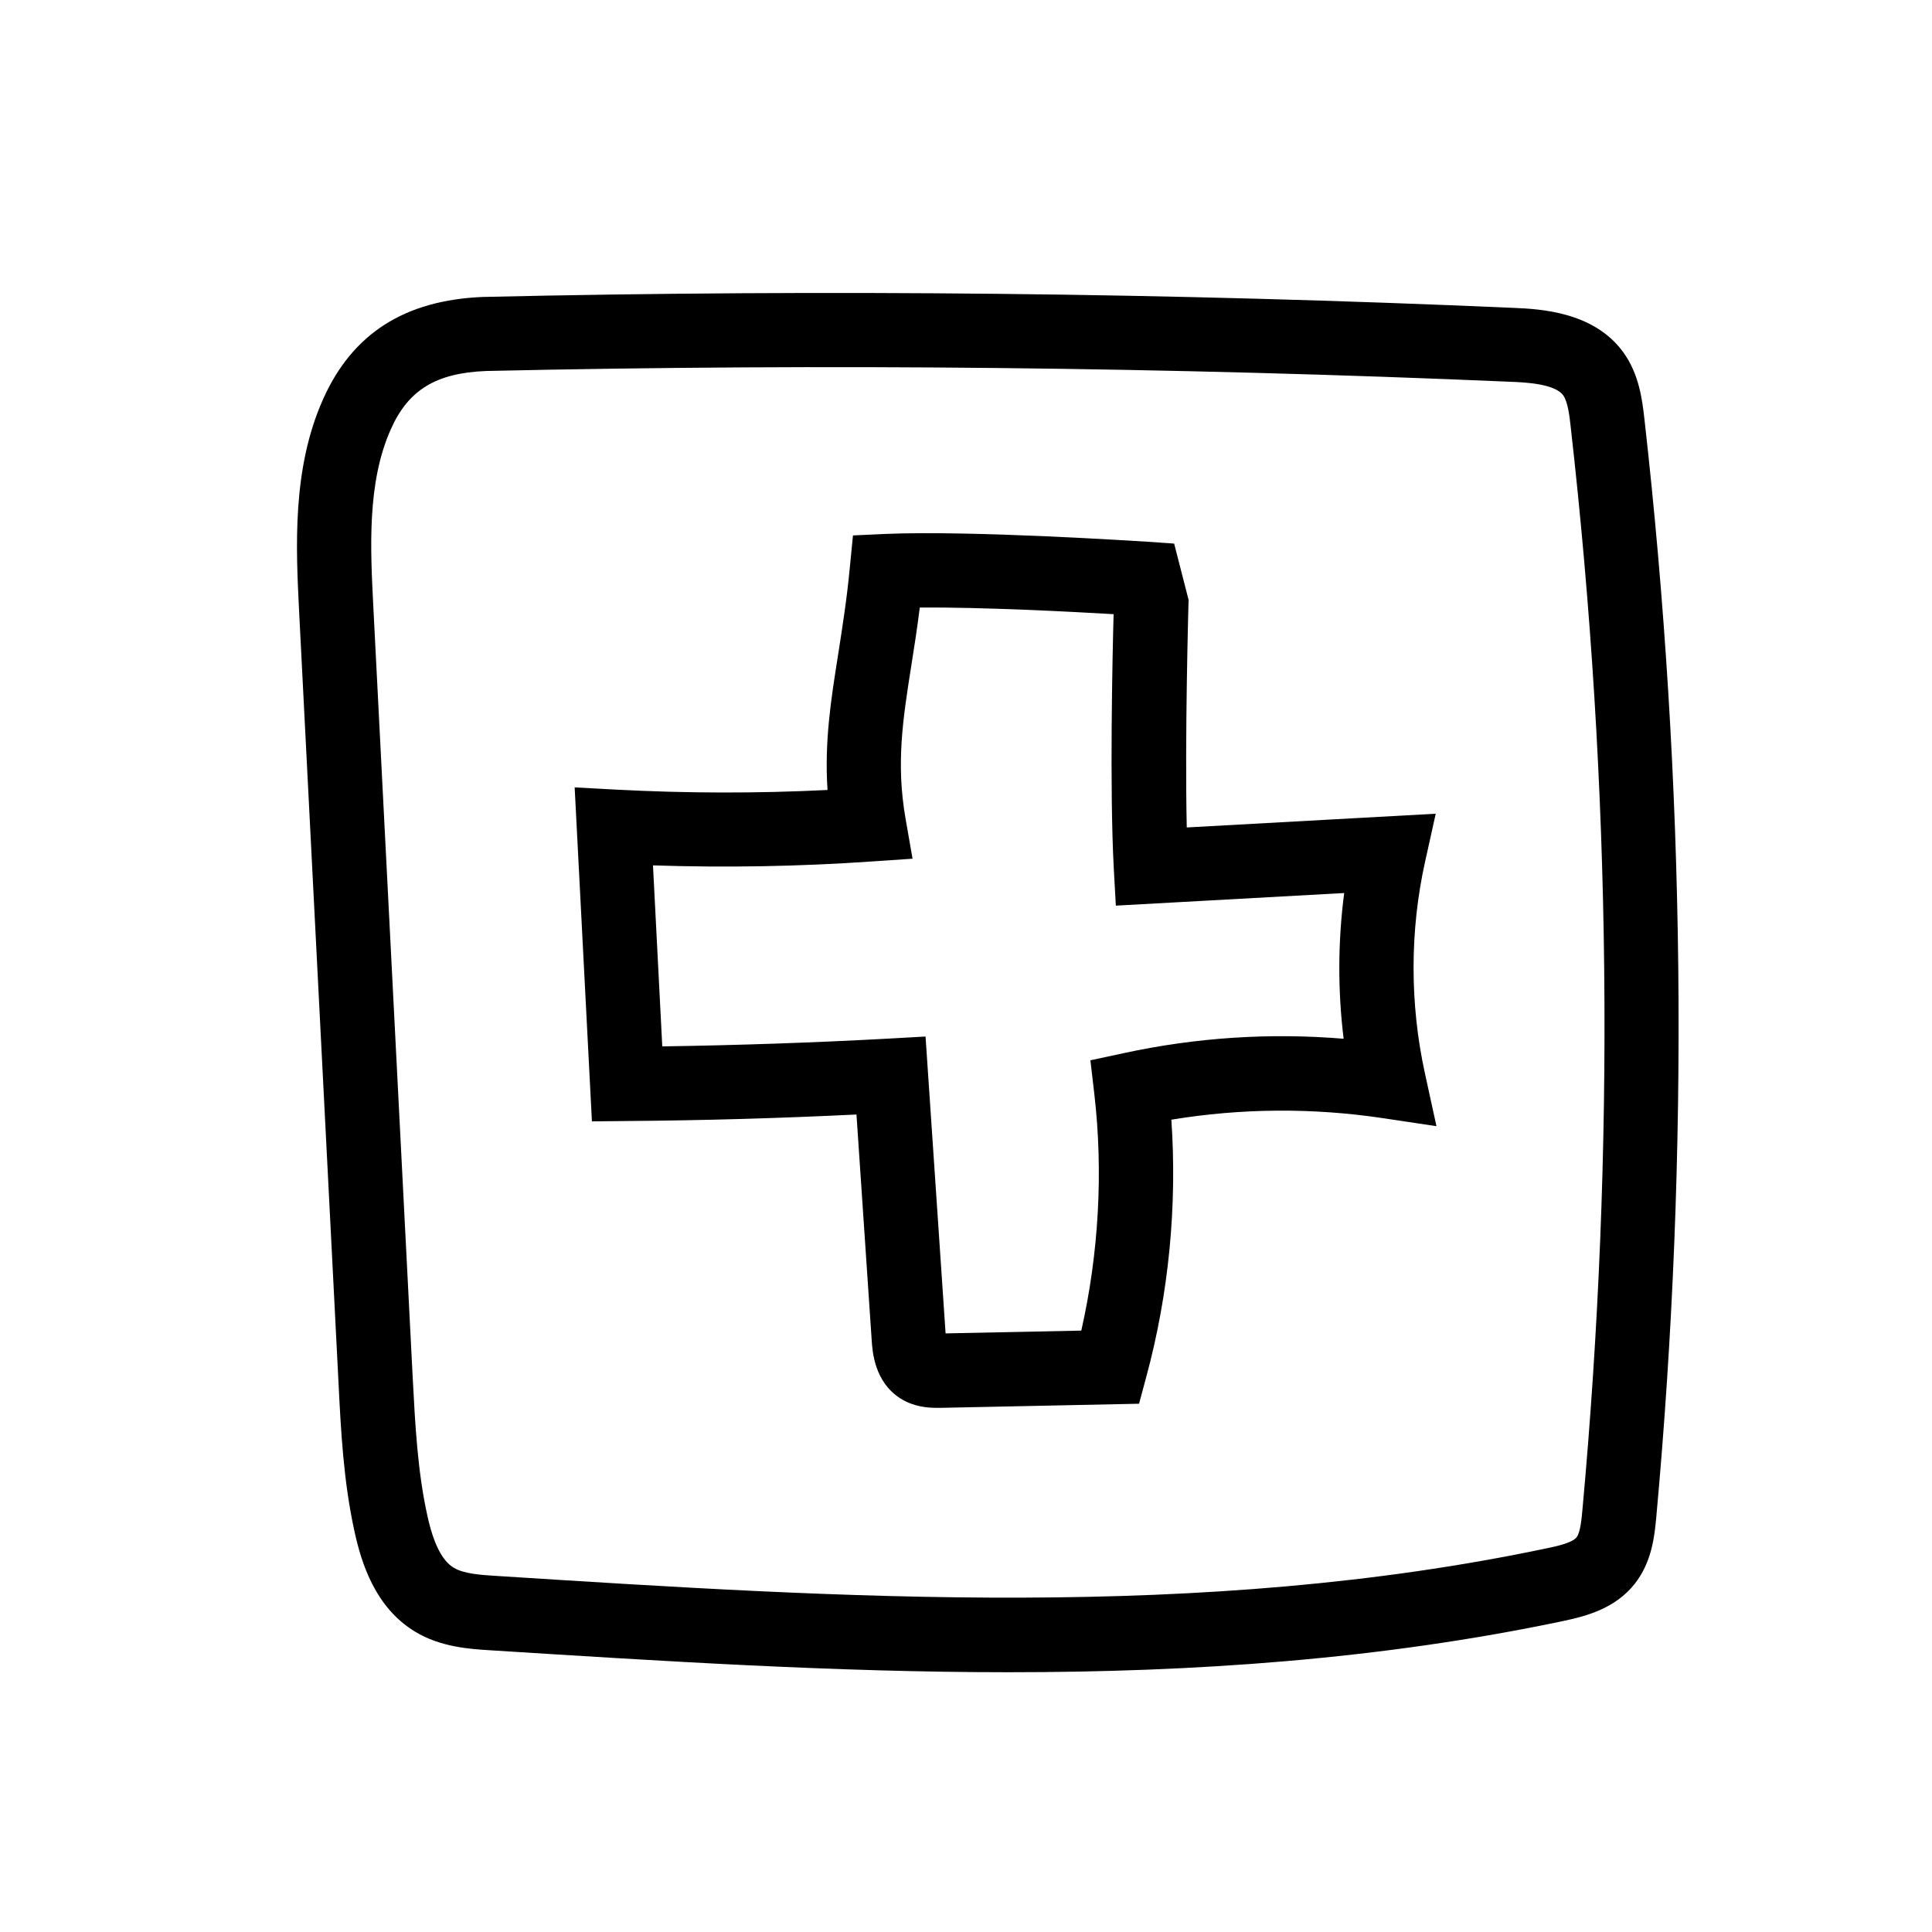
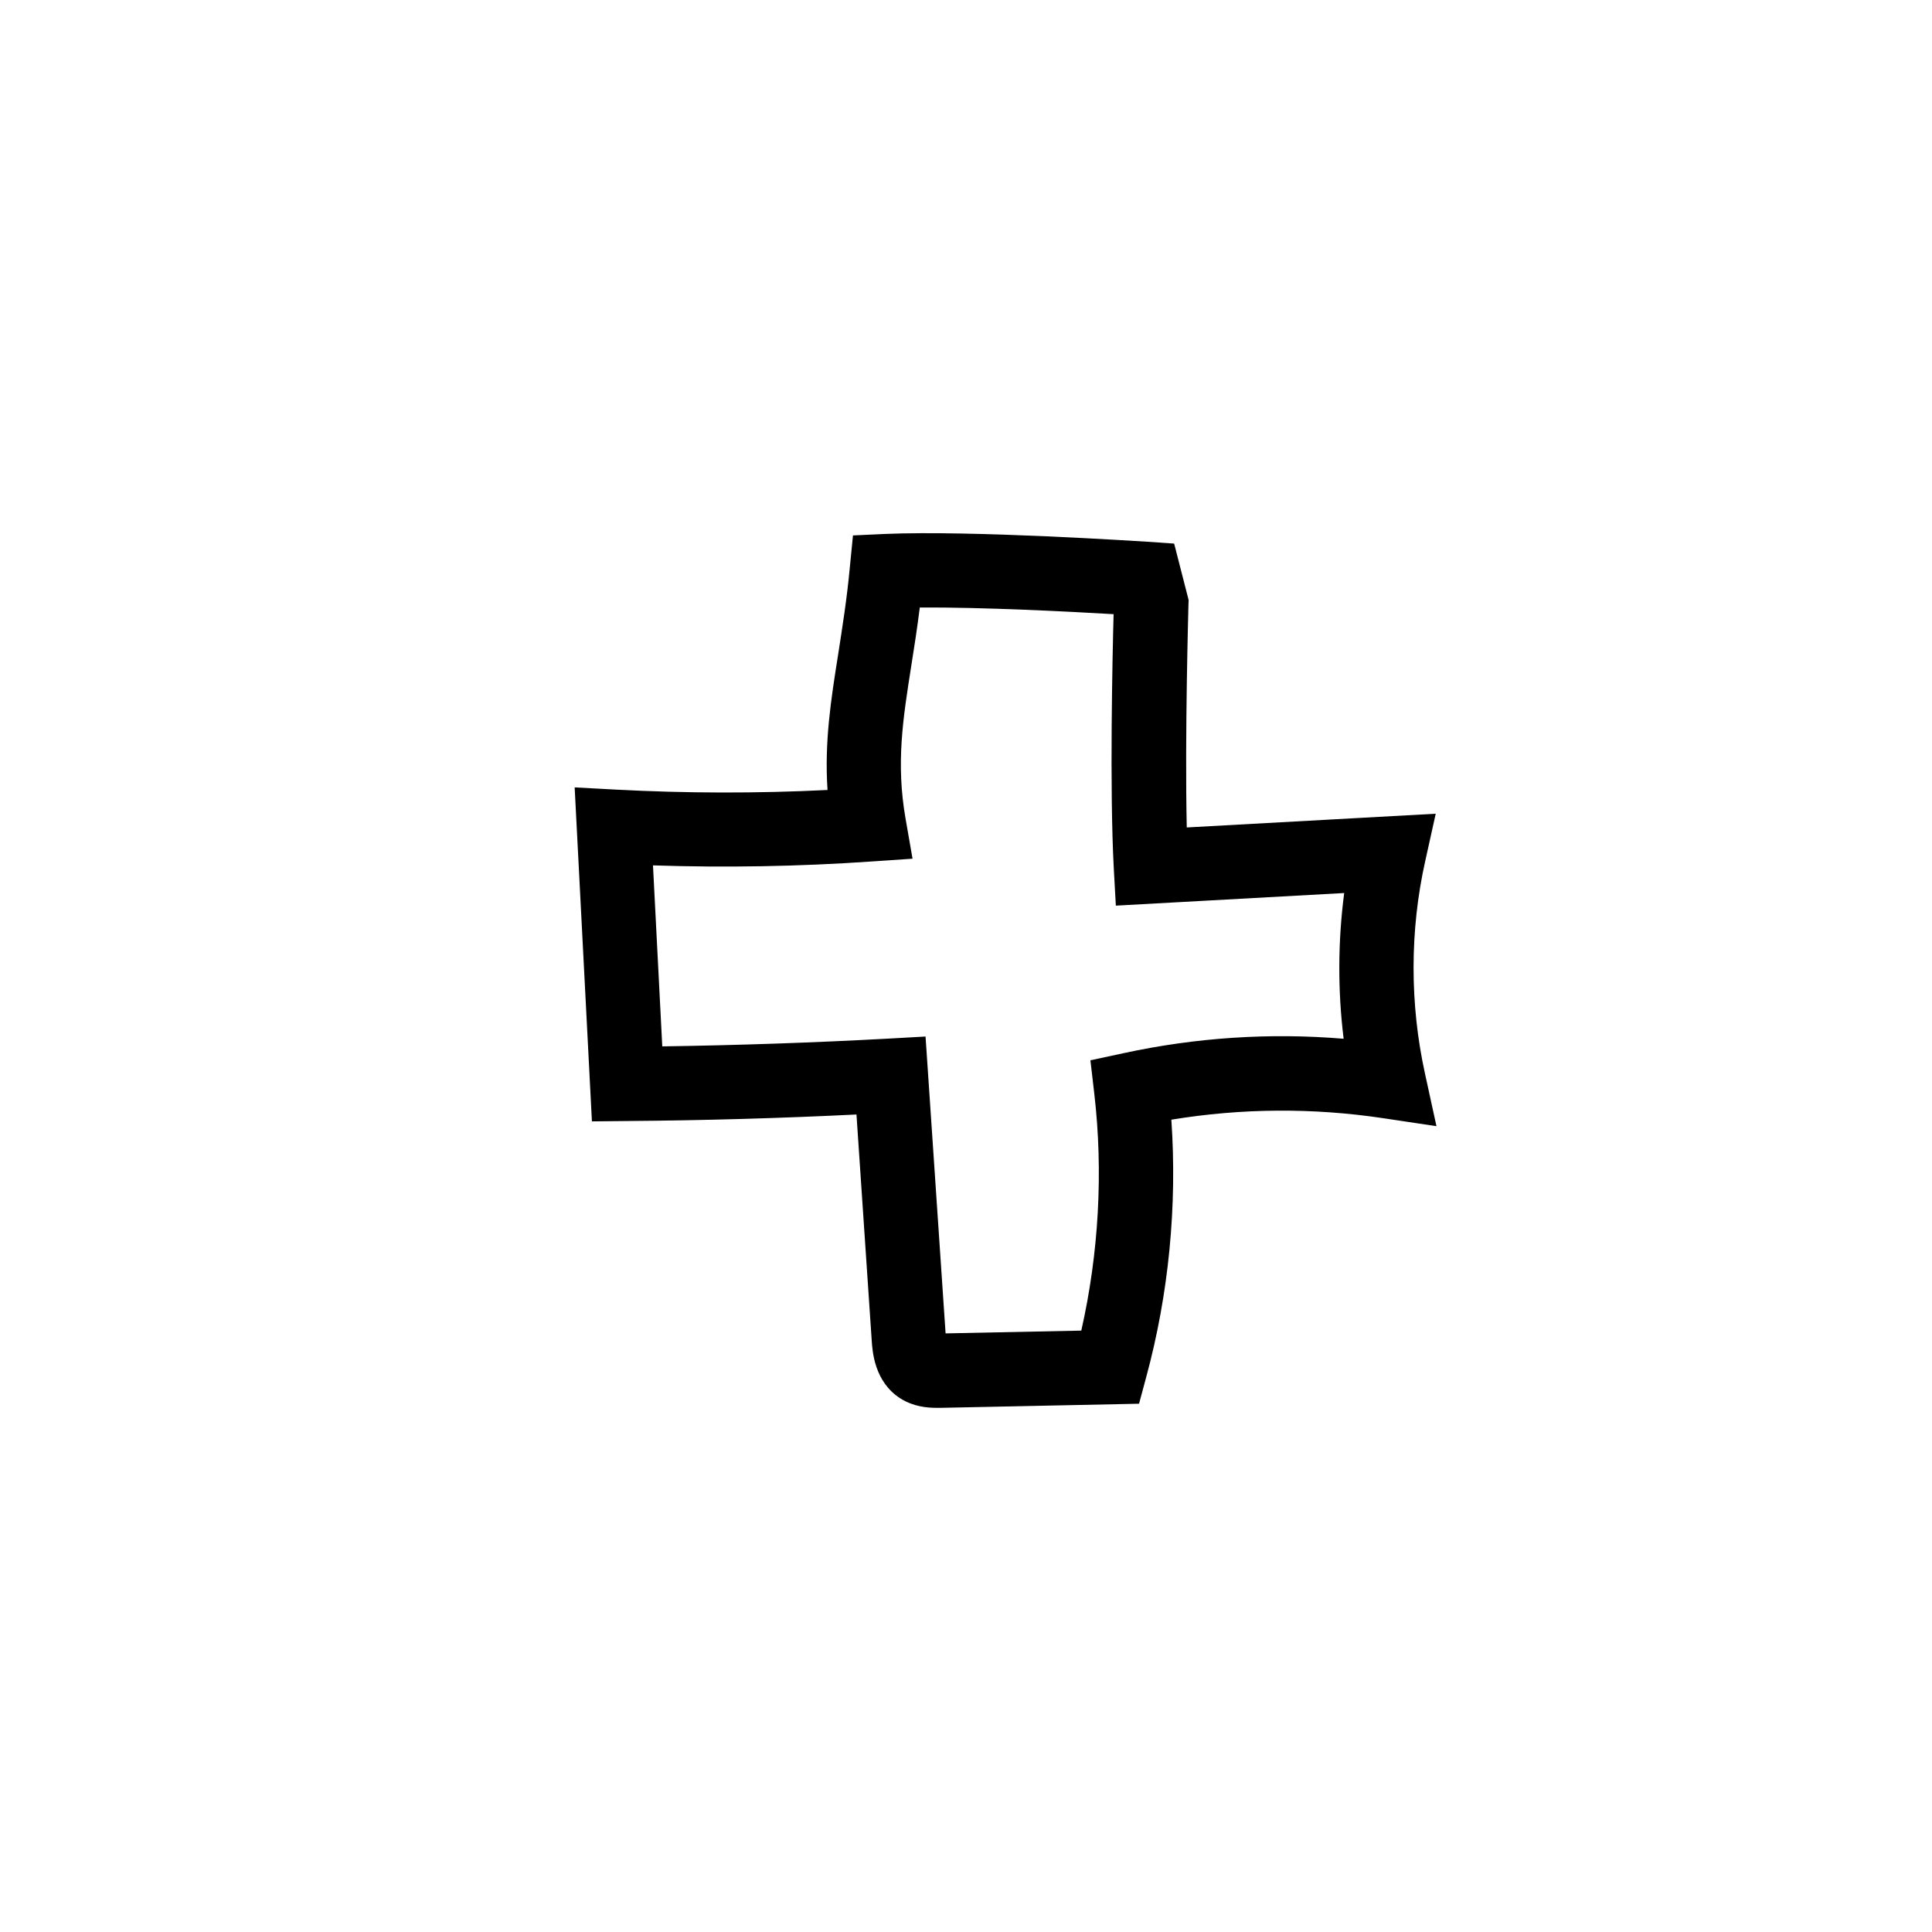
<svg xmlns="http://www.w3.org/2000/svg" fill="#000000" width="800px" height="800px" version="1.1" viewBox="144 144 512 512">
  <g>
    <path d="m392.18 517.09c-2.461 0-6.102-0.297-9.594-2.508-6.84-4.379-7.379-12.348-7.578-15.398l-4.035-59.828c-20.121 0.984-40.492 1.574-60.664 1.723l-9.445 0.098-4.574-88.512 10.922 0.59c18.598 0.984 37.441 1.031 56.09 0.098-0.836-12.742 0.887-23.812 2.856-36.164 1.082-7.035 2.262-14.316 3.051-22.781l0.836-8.512 8.562-0.395c23.074-0.984 67.551 1.969 69.469 2.066l7.086 0.492 3.836 14.957-0.051 1.379c0 0.395-0.984 34.688-0.441 58.891l65.977-3.641-2.805 12.645c-4.082 18.352-4.082 37.785-0.051 56.188l3.051 13.973-14.121-2.117c-18.746-2.805-37.59-2.656-56.137 0.395 1.574 22.828-0.688 46.199-6.641 68.141l-1.918 7.133-52.5 1.09h-1.18zm-0.492-19.68m-2.41-78.719 5.312 78.672 35.965-0.738c4.625-20.469 5.856-42.016 3.445-62.781l-1.031-8.855 8.707-1.871c19.285-4.184 38.867-5.461 58.402-3.836-1.574-12.793-1.523-25.828 0.148-38.621l-60.516 3.344-0.543-9.84c-1.133-20.859-0.344-56.828-0.051-67.402-11.711-0.688-34.586-1.871-51.363-1.77-0.688 5.512-1.477 10.578-2.215 15.203-2.312 14.613-4.082 26.125-1.574 40.641l1.871 10.727-10.875 0.738c-19.188 1.328-38.621 1.672-57.91 1.031l2.461 47.969c20.023-0.297 40.195-0.984 60.023-2.066z" />
-     <path d="m411.46 587.16c-46.102 0-92.055-2.953-137.32-5.805-5.656-0.344-13.383-0.836-20.172-4.969-10.527-6.394-14.168-18.105-15.988-26.371-2.953-13.383-3.641-26.812-4.281-39.805l-10.43-204.18c-0.836-16.828-1.918-37.738 6.348-56.234 7.773-17.418 21.648-26.273 42.461-27.109h0.148c90.527-2.066 182.34-1.082 272.86 2.902 6.887 0.297 21.156 0.934 29.027 11.66 4.328 5.902 5.117 12.941 5.656 17.613 10.922 96.578 12.004 194.59 3.148 291.36-0.441 4.625-1.082 11.66-5.707 17.516-5.164 6.496-12.594 8.512-19.141 9.891-48.512 10.18-97.613 13.527-146.62 13.527zm-138.7-344.84c-13.234 0.543-20.566 5.019-25.191 15.449-6.348 14.168-5.41 31.734-4.625 47.184l10.43 204.18c0.641 12.203 1.277 24.797 3.887 36.555 1.625 7.43 3.938 11.957 6.988 13.777 2.656 1.625 7.231 1.918 11.219 2.164 92.004 5.856 187.11 11.957 278.52-7.332 2.164-0.441 6.641-1.379 7.824-2.902 0.984-1.23 1.328-4.871 1.523-7.035 8.758-95.449 7.723-192.12-3.102-287.38-0.297-2.754-0.738-6.496-1.969-8.215-2.262-3.102-10.184-3.445-13.973-3.59-90.133-3.891-181.5-4.875-271.54-2.856z" />
  </g>
</svg>